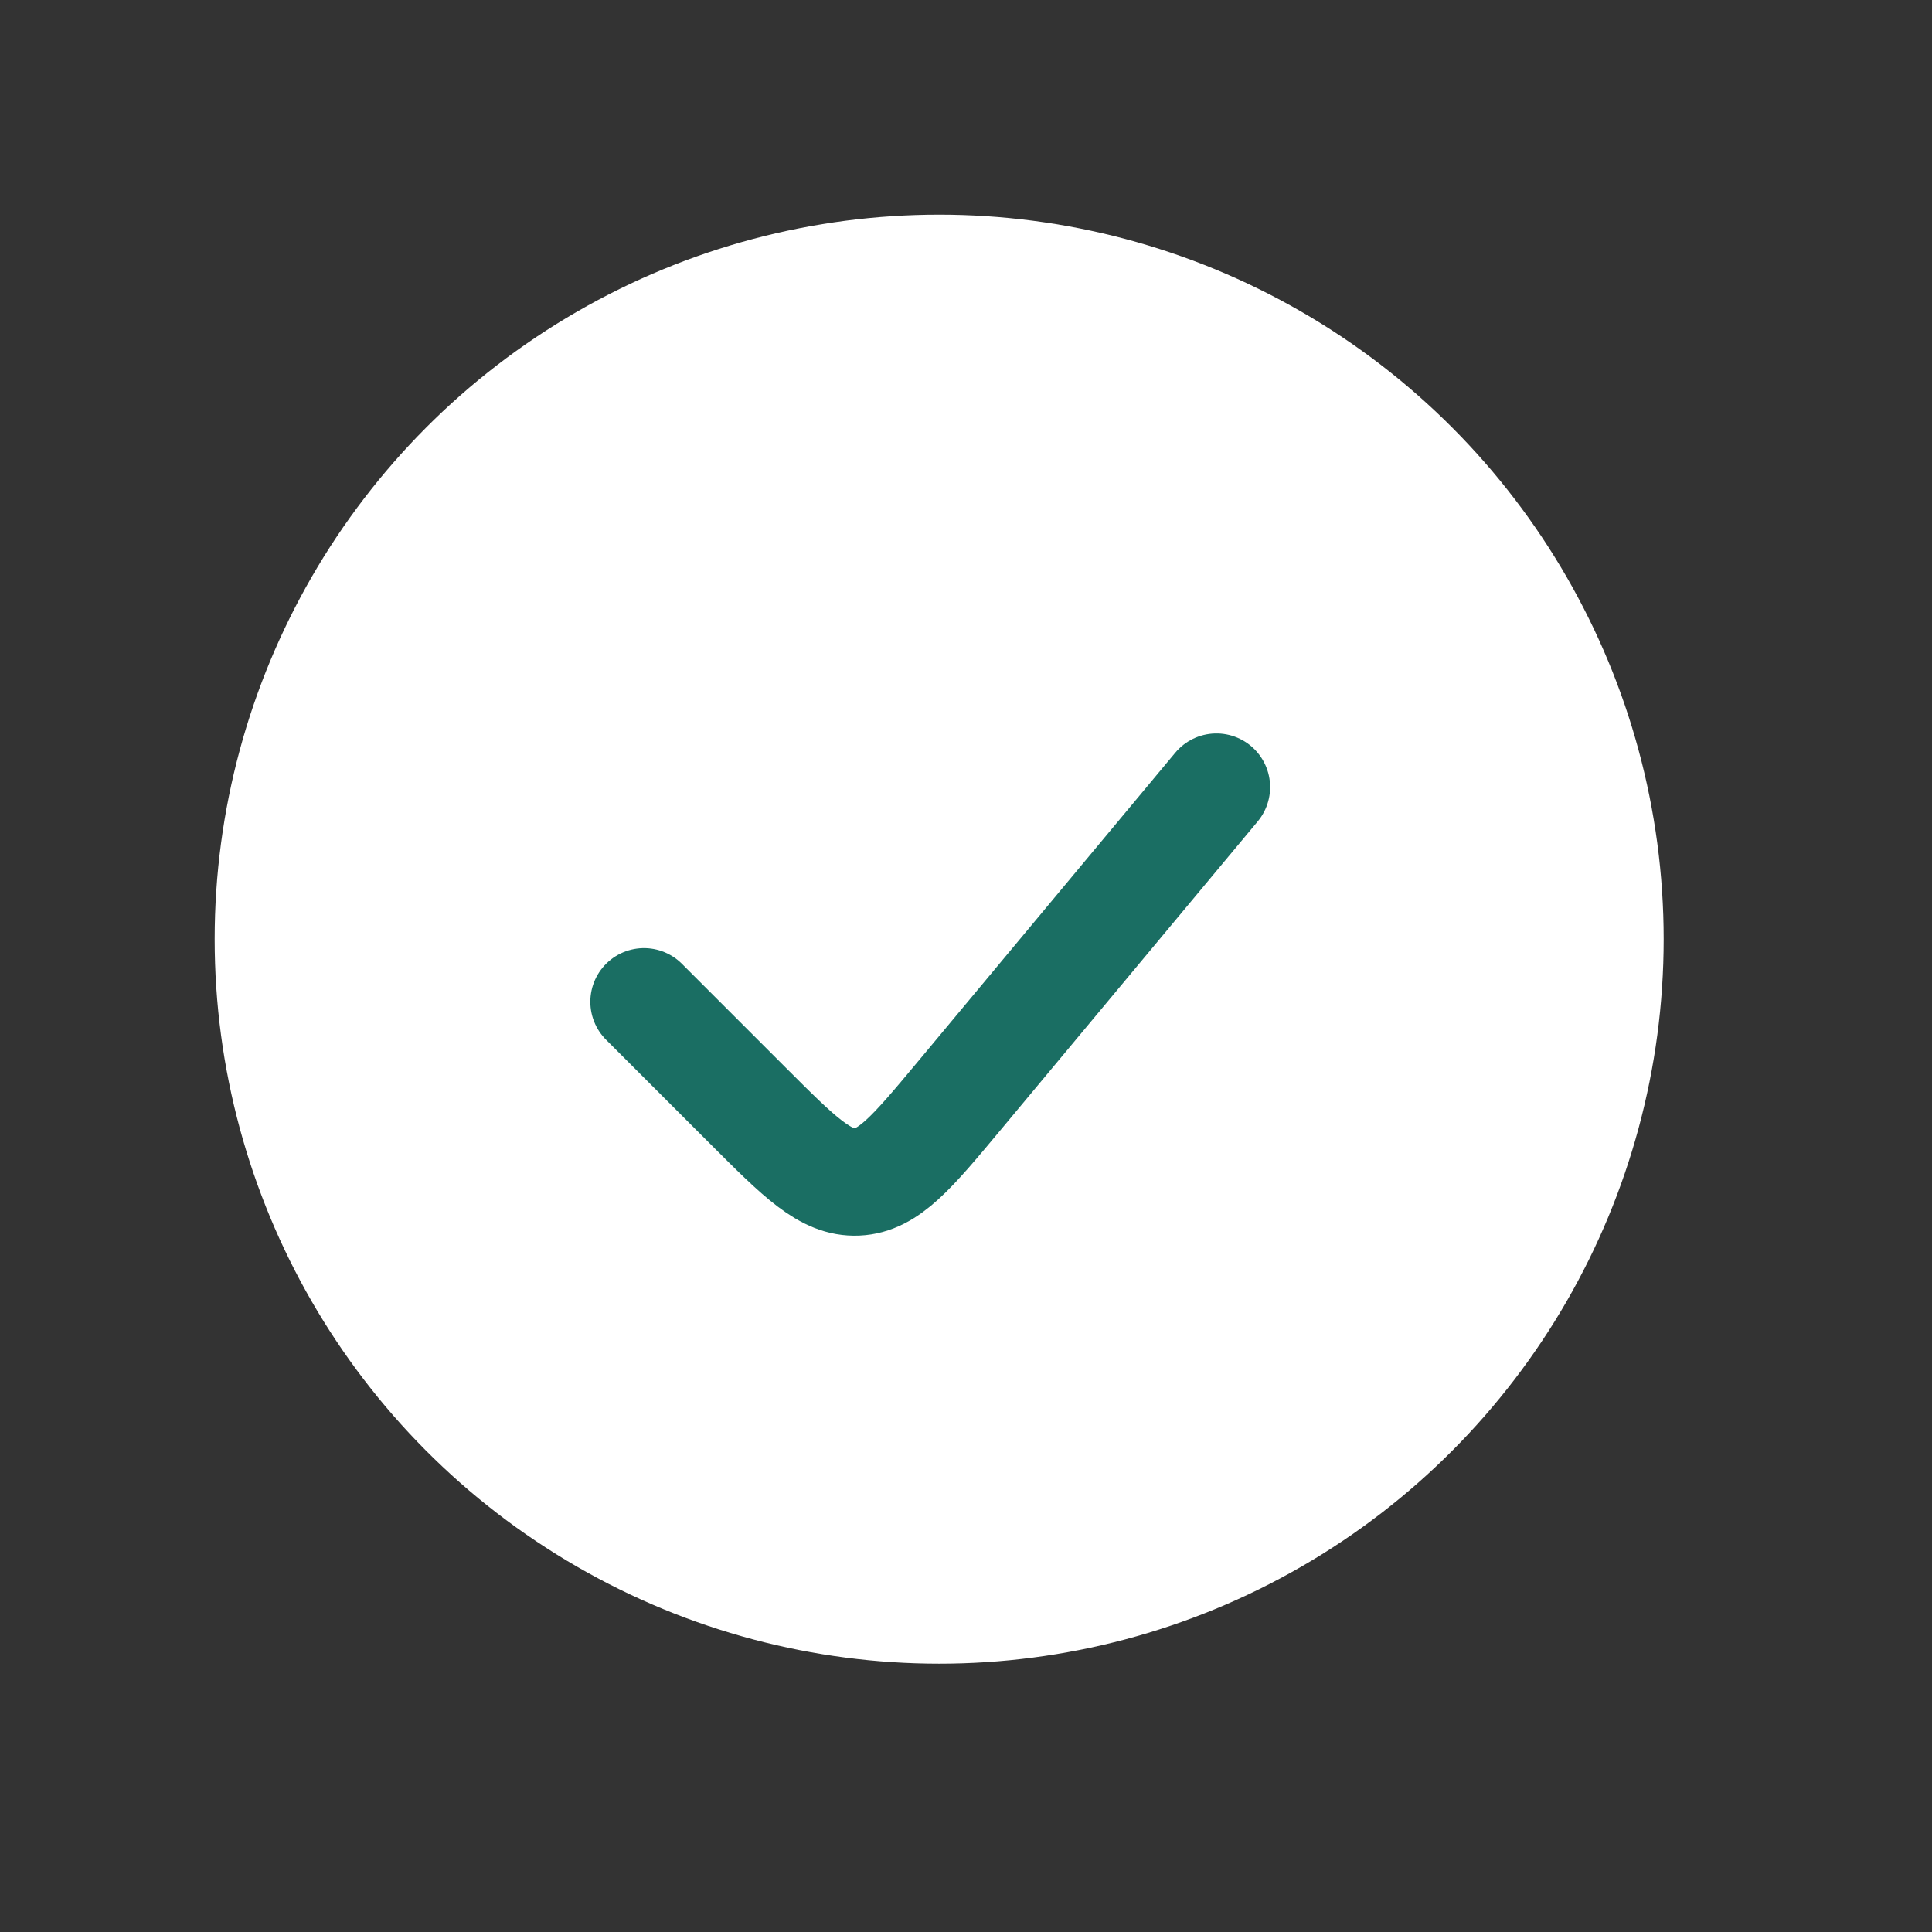
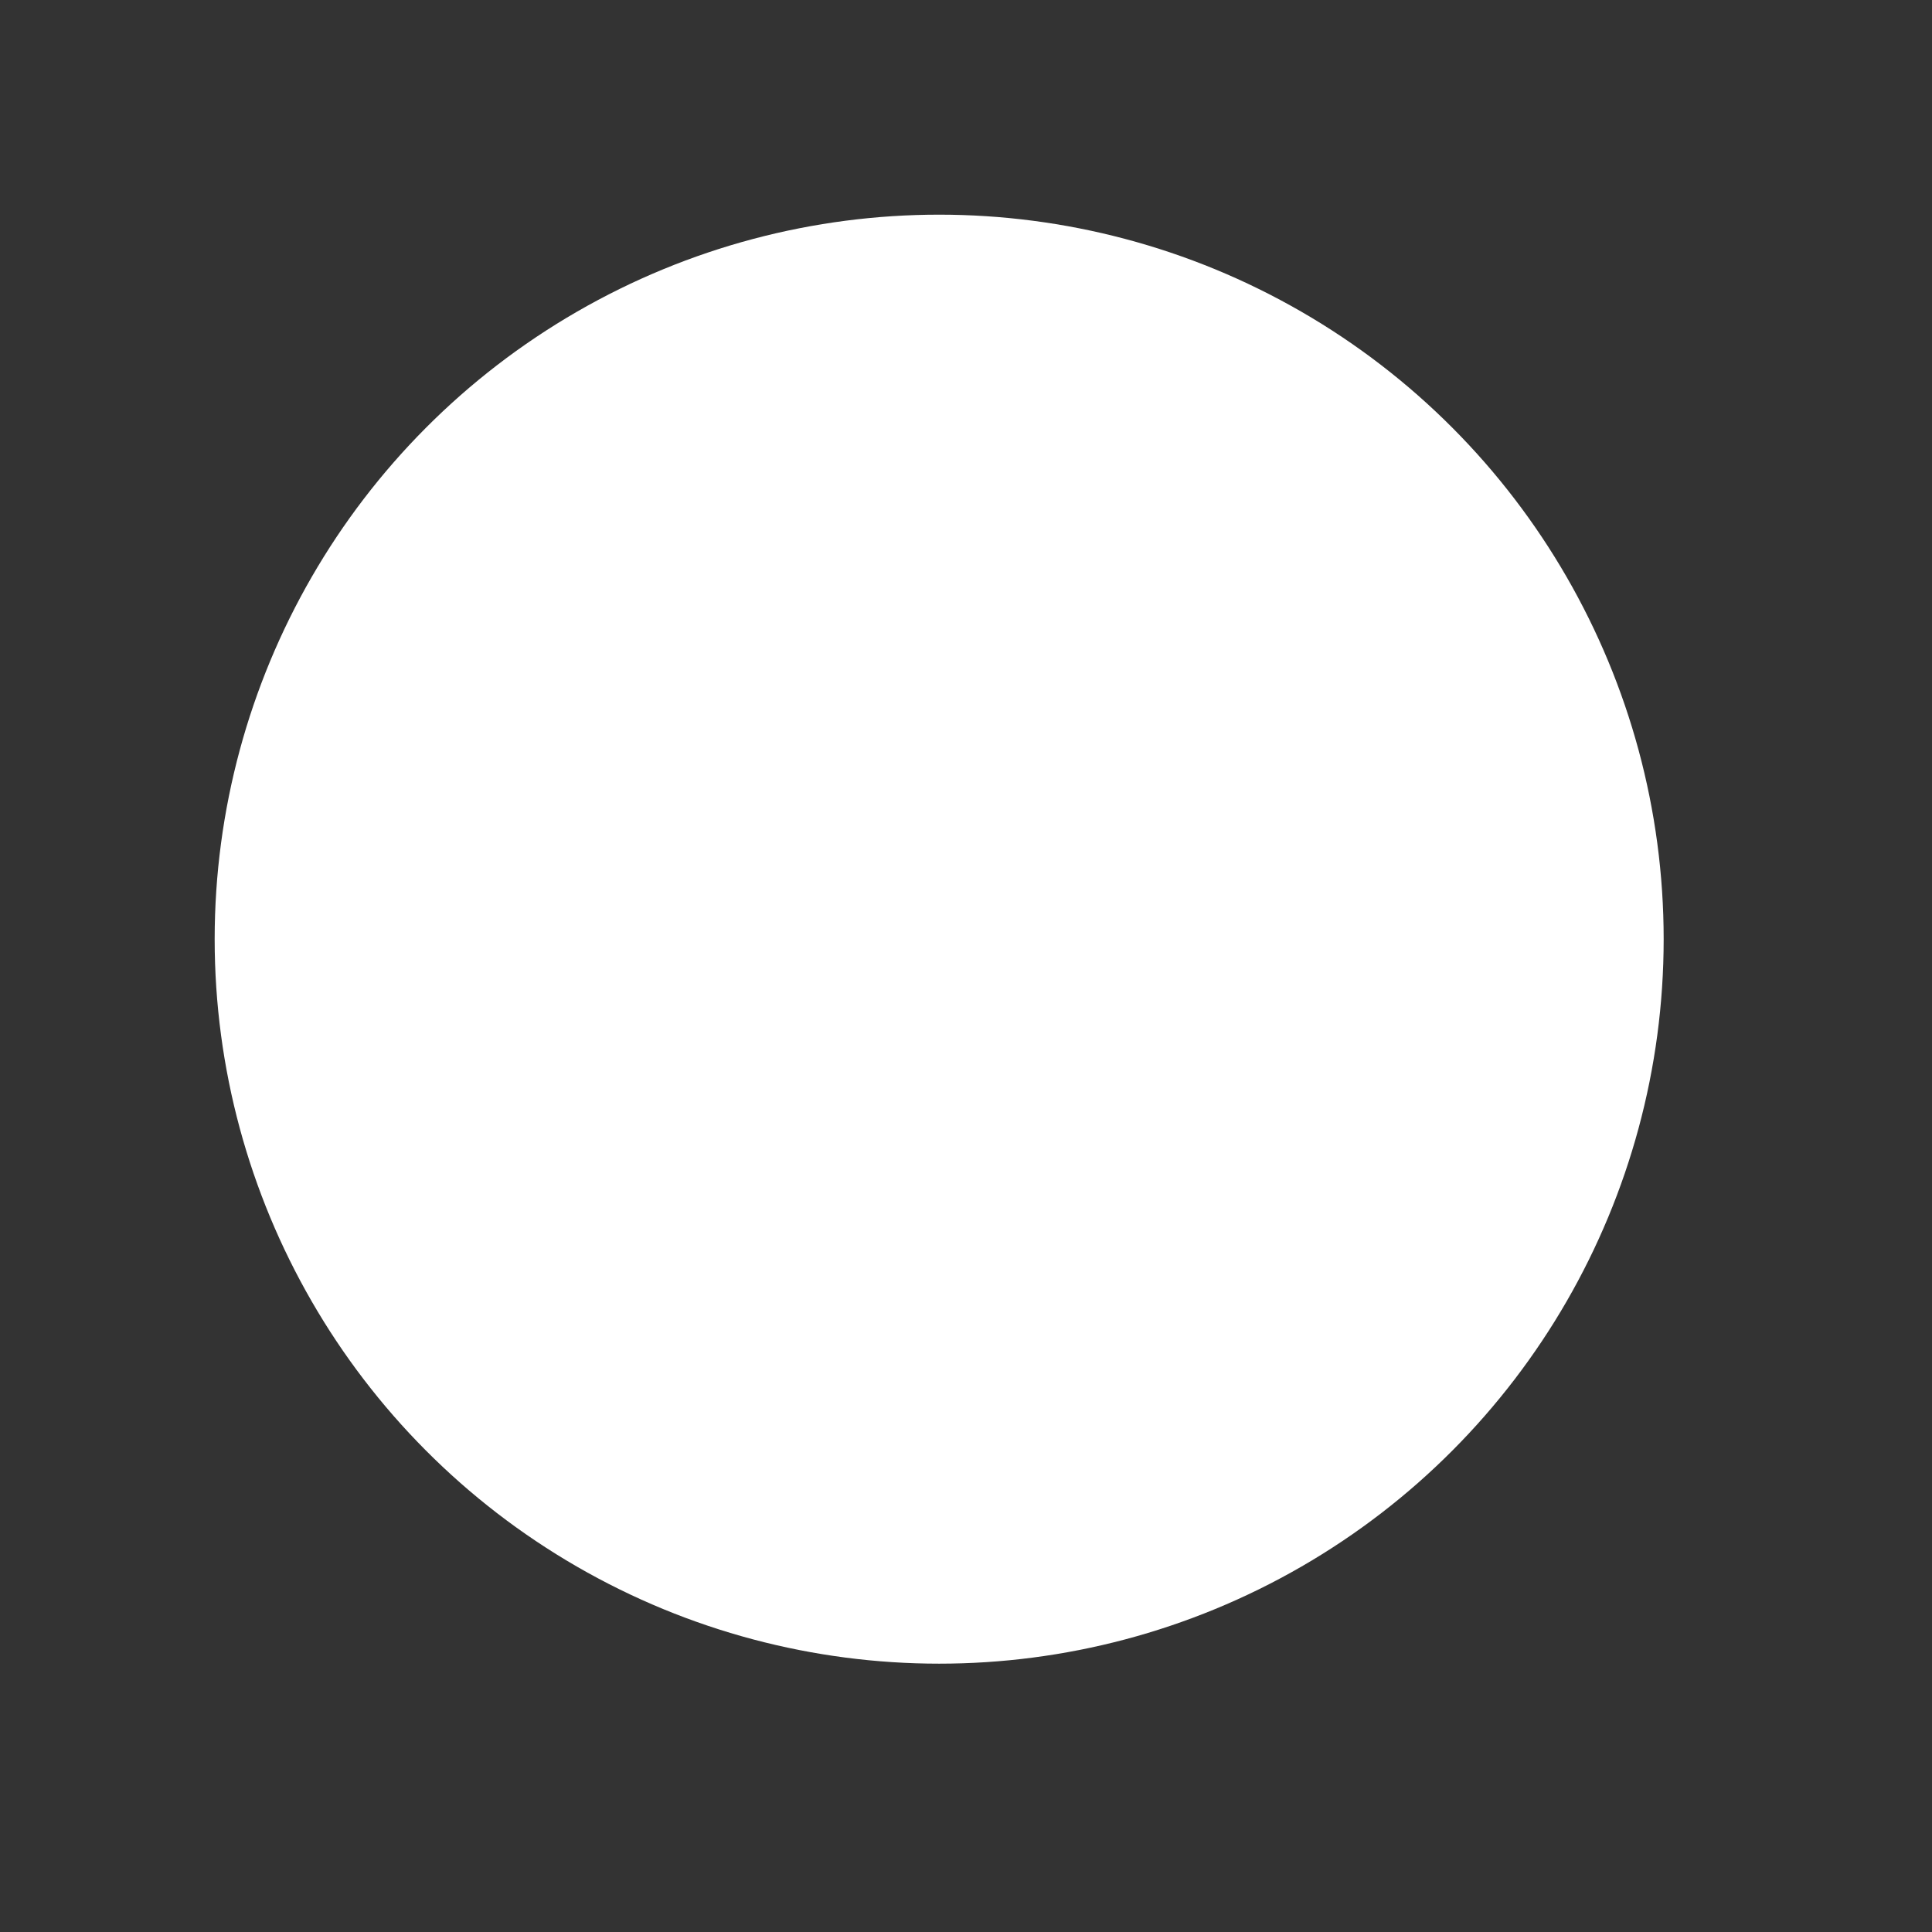
<svg xmlns="http://www.w3.org/2000/svg" width="27" height="27" viewBox="0 0 27 27" fill="none">
  <rect x="0" y="0" width="27" height="27" fill="#333333" stroke="none" />
  <circle cx="13.125" cy="13.125" r="10.125" fill="white" />
-   <path d="M17 11L13.402 15.318C12.746 16.104 12.419 16.498 11.978 16.518C11.537 16.538 11.175 16.175 10.451 15.451L9 14" stroke="#1A6E63" stroke-width="1.5" stroke-linecap="round" />
</svg>